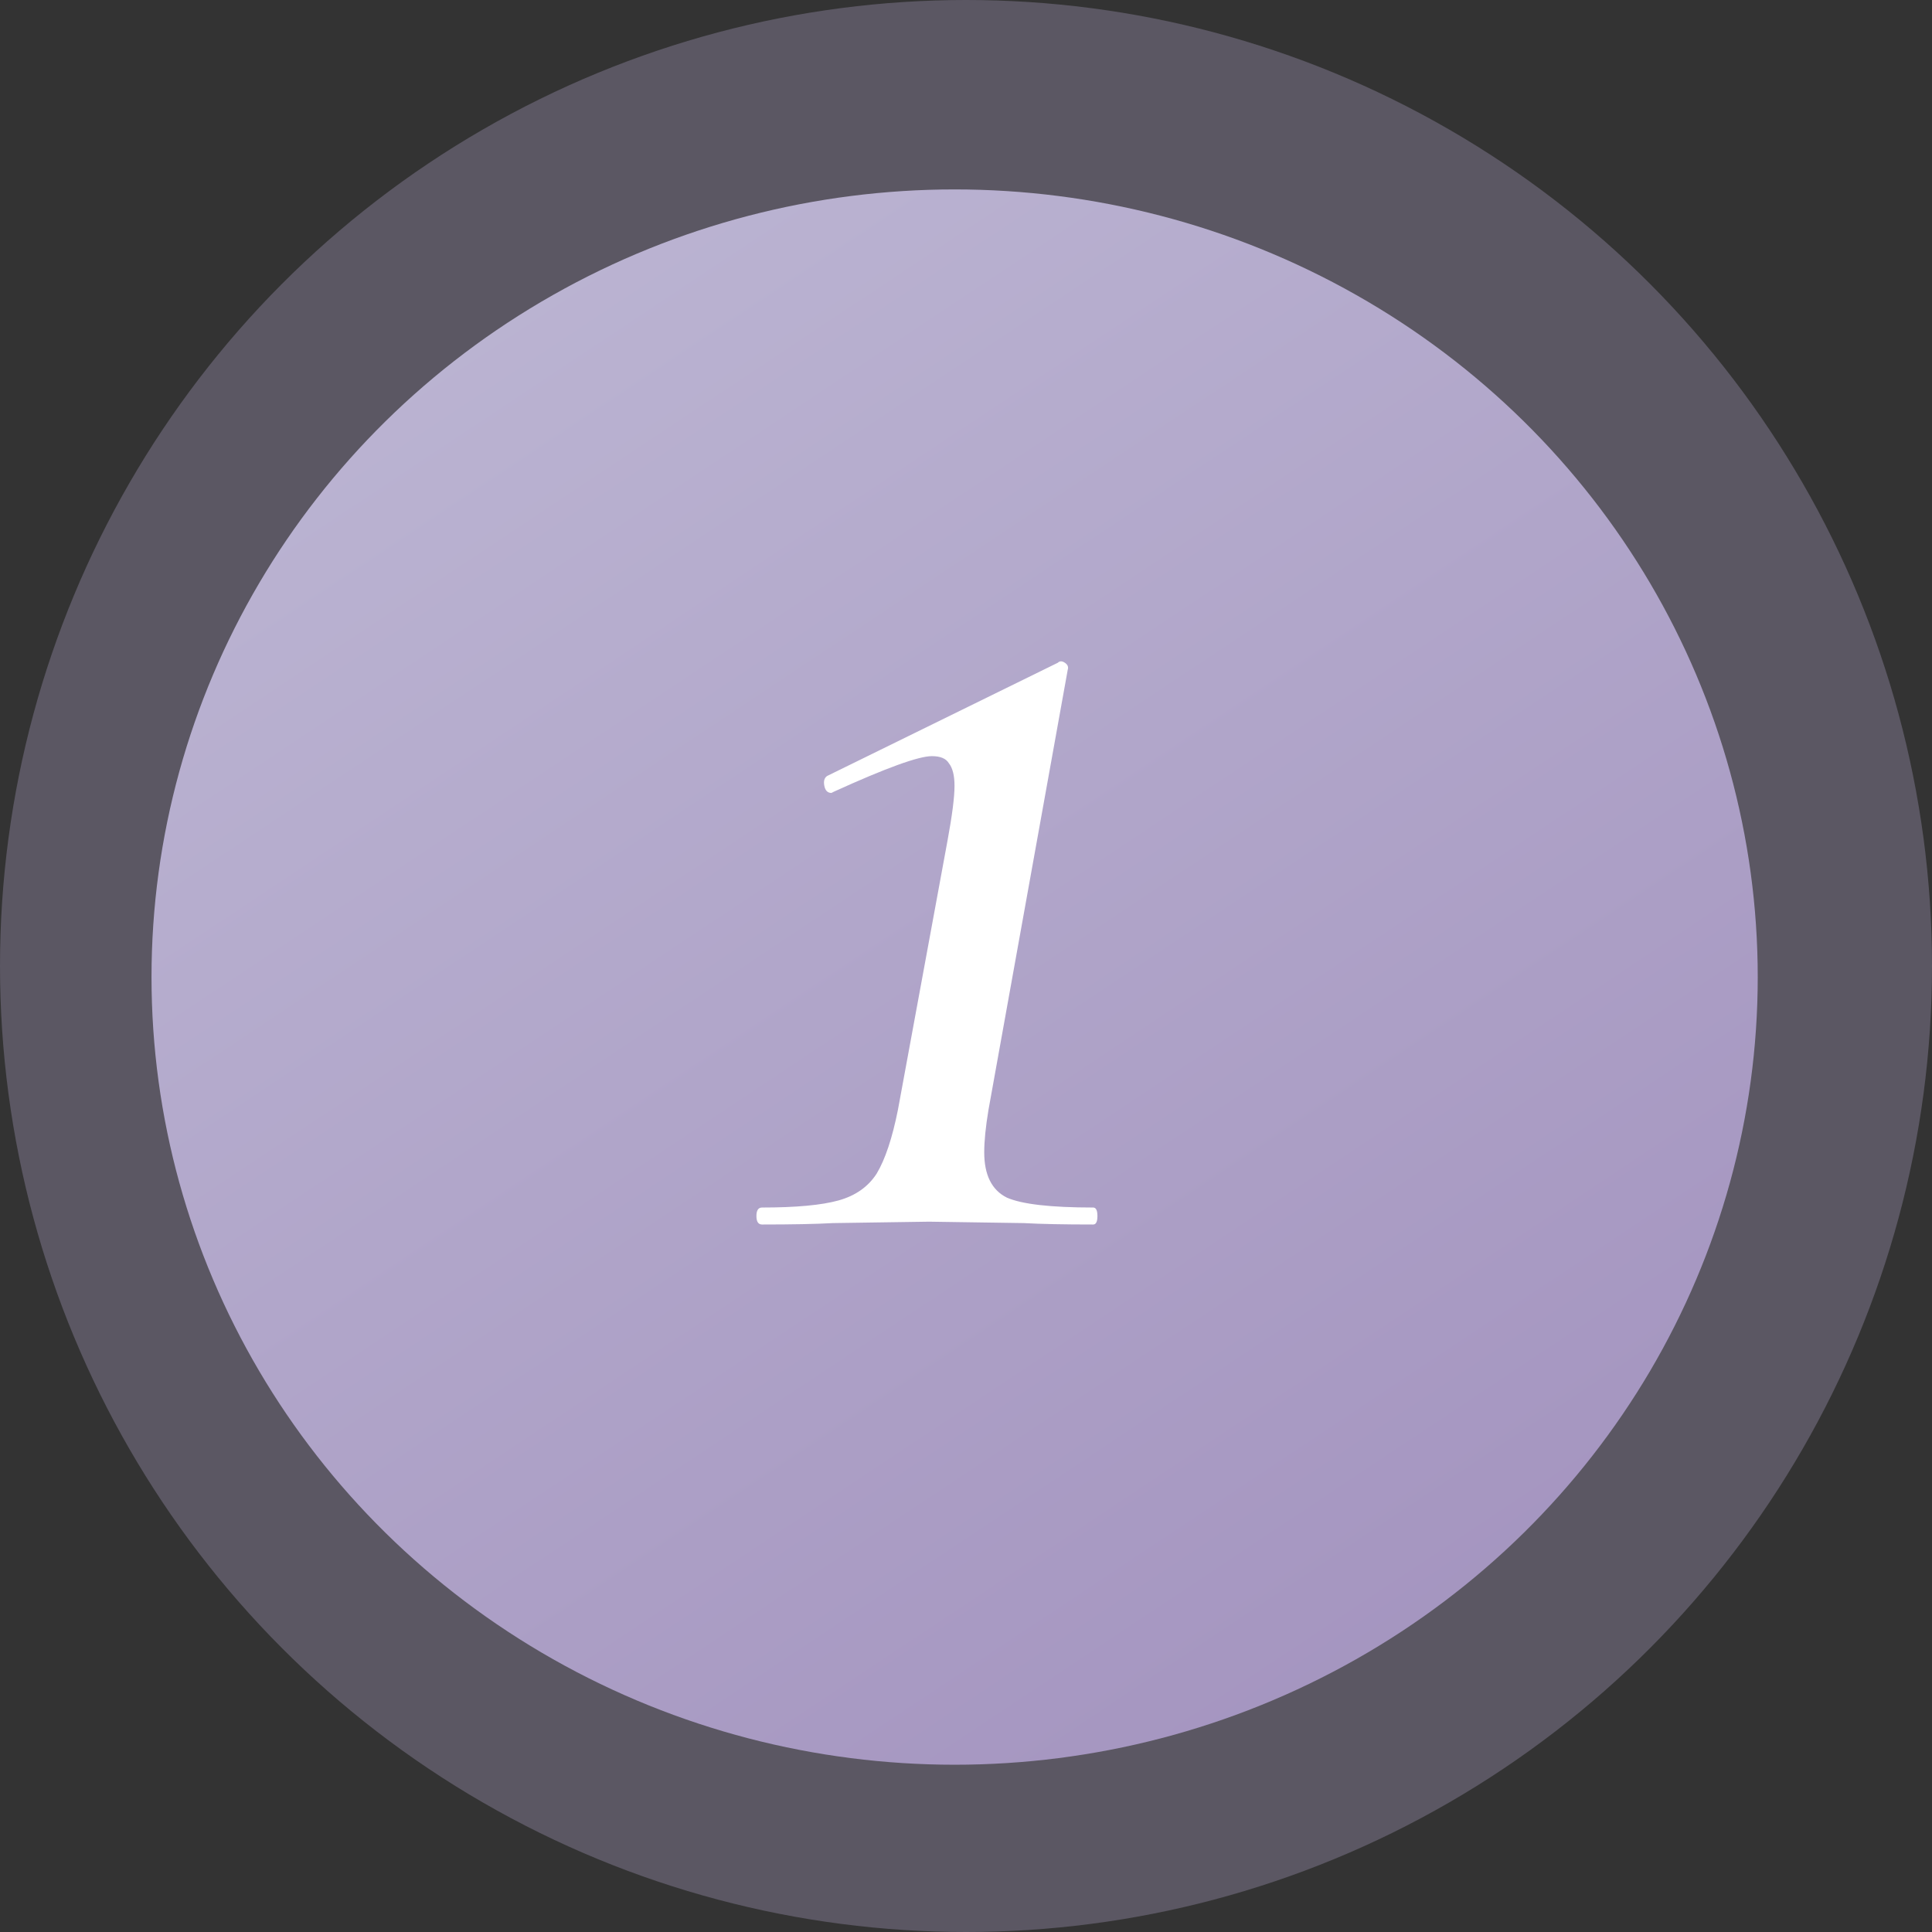
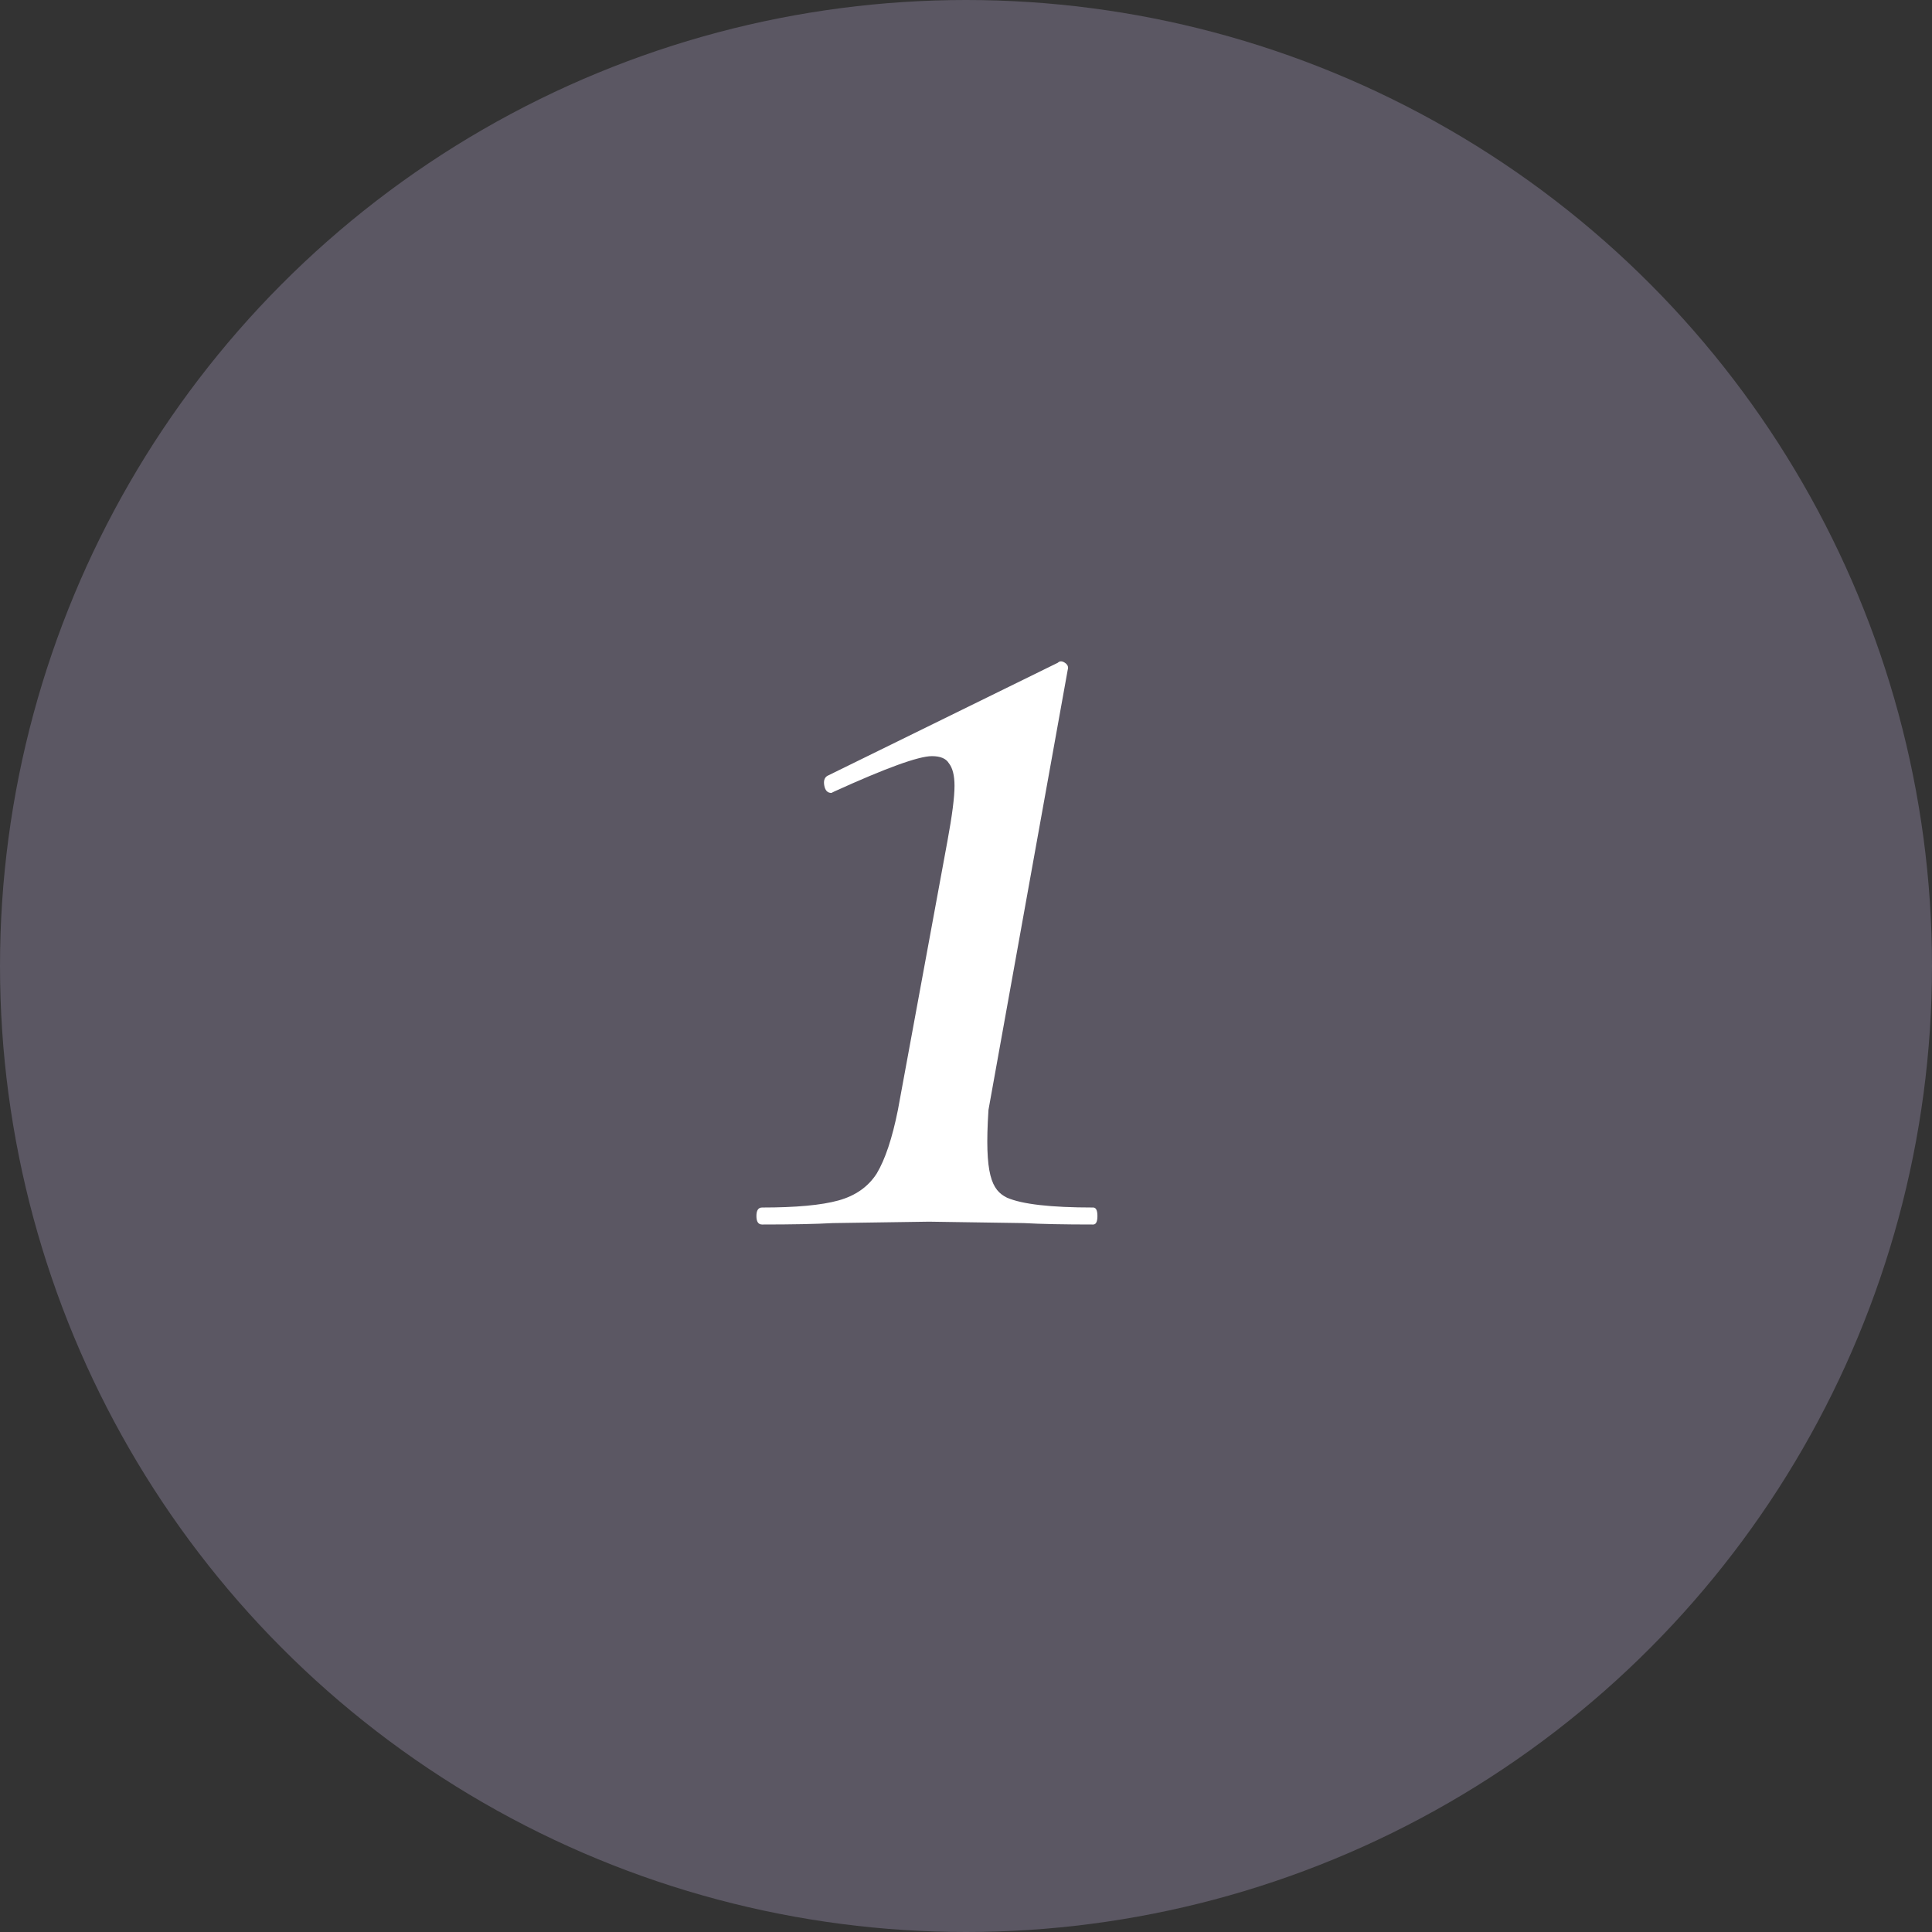
<svg xmlns="http://www.w3.org/2000/svg" width="71" height="71" viewBox="0 0 71 71" fill="none">
  <rect x="0" y="0" width="71" height="71" fill="#333333" stroke="none" />
  <circle cx="35.5" cy="35.5" r="35.5" fill="#AFA4C9" fill-opacity="0.32" />
-   <ellipse cx="35.082" cy="35.907" rx="29.514" ry="28.946" fill="url(#paint0_linear_592_99)" />
-   <path d="M28.006 45C27.867 45 27.798 44.896 27.798 44.688C27.798 44.48 27.867 44.376 28.006 44.376C29.254 44.376 30.19 44.289 30.814 44.116C31.438 43.943 31.906 43.613 32.218 43.128C32.53 42.608 32.79 41.828 32.998 40.788L34.818 30.908C34.991 29.972 35.078 29.296 35.078 28.88C35.078 28.499 35.008 28.221 34.87 28.048C34.766 27.875 34.558 27.788 34.246 27.788C33.76 27.788 32.564 28.221 30.658 29.088L30.554 29.14C30.415 29.14 30.328 29.053 30.294 28.88C30.259 28.707 30.294 28.585 30.398 28.516L38.874 24.356C38.943 24.287 39.03 24.287 39.134 24.356C39.238 24.425 39.272 24.512 39.238 24.616L36.326 40.788C36.222 41.412 36.17 41.932 36.17 42.348C36.17 43.18 36.447 43.735 37.002 44.012C37.556 44.255 38.614 44.376 40.174 44.376C40.278 44.376 40.33 44.48 40.33 44.688C40.33 44.896 40.278 45 40.174 45C39.099 45 38.25 44.983 37.626 44.948L34.142 44.896L30.606 44.948C29.982 44.983 29.115 45 28.006 45Z" fill="white" />
+   <path d="M28.006 45C27.867 45 27.798 44.896 27.798 44.688C27.798 44.48 27.867 44.376 28.006 44.376C29.254 44.376 30.19 44.289 30.814 44.116C31.438 43.943 31.906 43.613 32.218 43.128C32.53 42.608 32.79 41.828 32.998 40.788L34.818 30.908C34.991 29.972 35.078 29.296 35.078 28.88C35.078 28.499 35.008 28.221 34.87 28.048C34.766 27.875 34.558 27.788 34.246 27.788C33.76 27.788 32.564 28.221 30.658 29.088L30.554 29.14C30.415 29.14 30.328 29.053 30.294 28.88C30.259 28.707 30.294 28.585 30.398 28.516L38.874 24.356C38.943 24.287 39.03 24.287 39.134 24.356C39.238 24.425 39.272 24.512 39.238 24.616L36.326 40.788C36.17 43.18 36.447 43.735 37.002 44.012C37.556 44.255 38.614 44.376 40.174 44.376C40.278 44.376 40.33 44.48 40.33 44.688C40.33 44.896 40.278 45 40.174 45C39.099 45 38.25 44.983 37.626 44.948L34.142 44.896L30.606 44.948C29.982 44.983 29.115 45 28.006 45Z" fill="white" />
  <defs>
    <linearGradient id="paint0_linear_592_99" x1="21.46" y1="6.961" x2="61.364" y2="67.001" gradientUnits="userSpaceOnUse">
      <stop stop-color="#BBB4D2" />
      <stop offset="1" stop-color="#A190BD" />
    </linearGradient>
  </defs>
</svg>